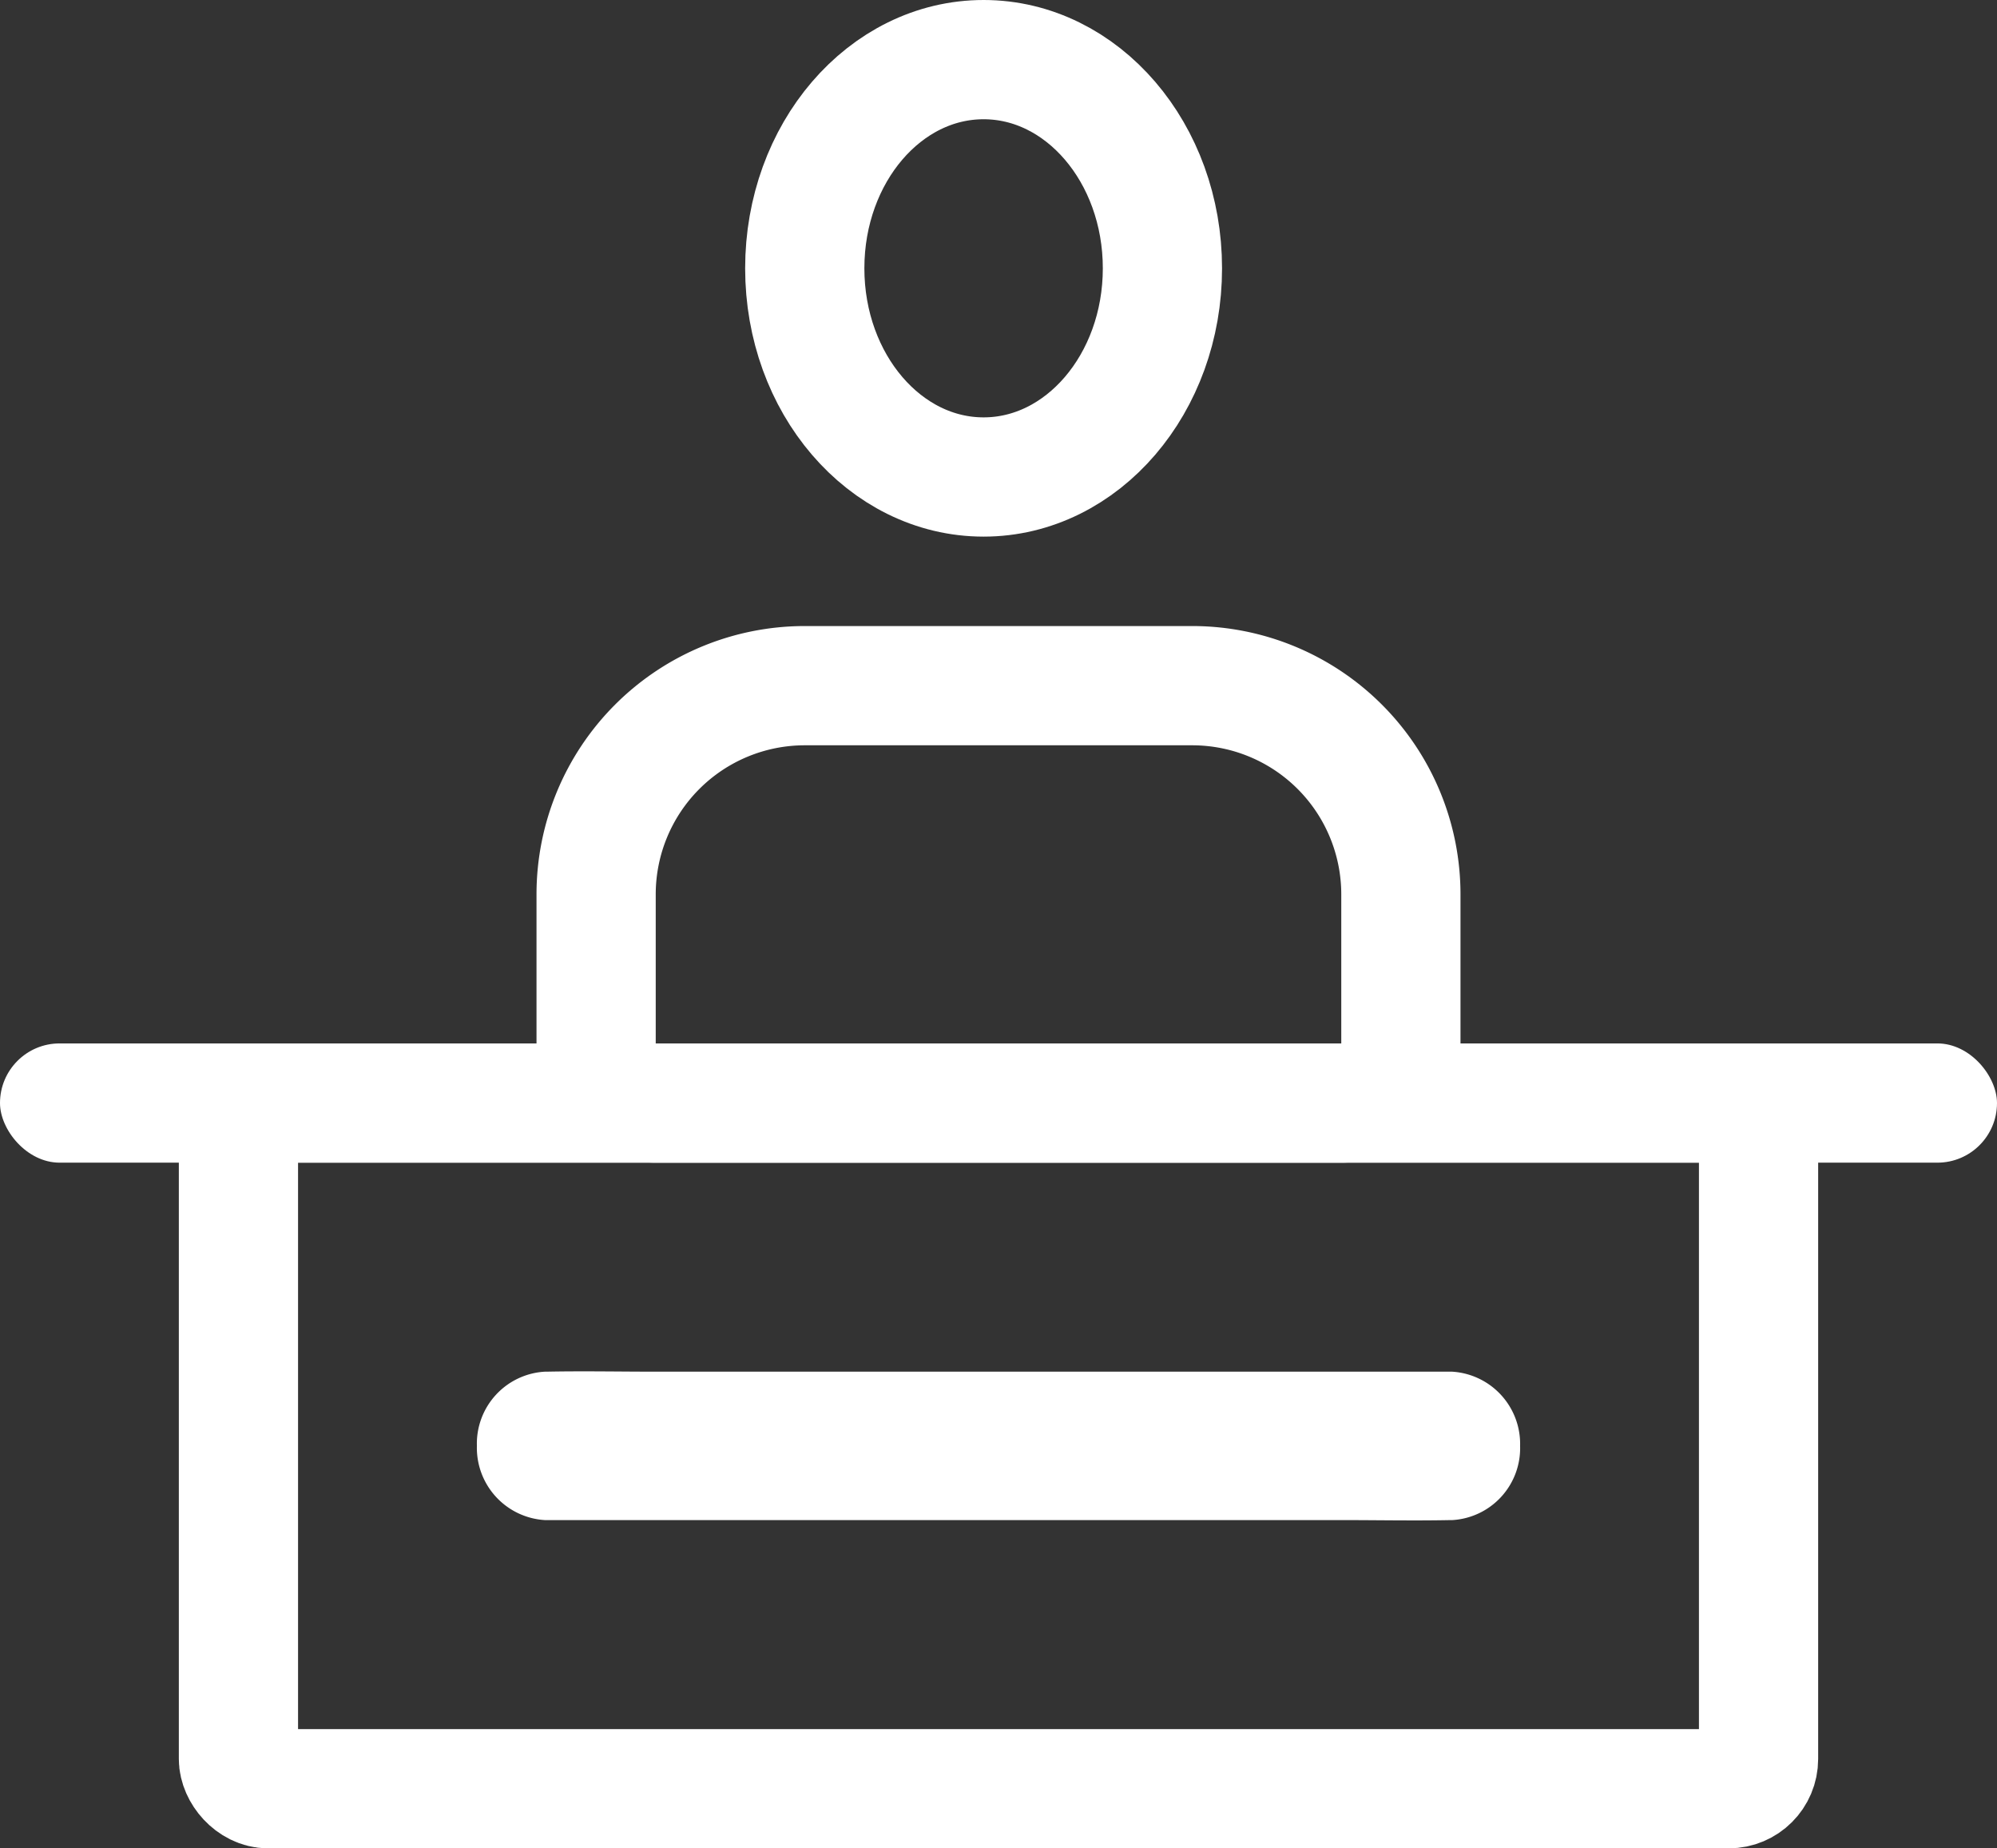
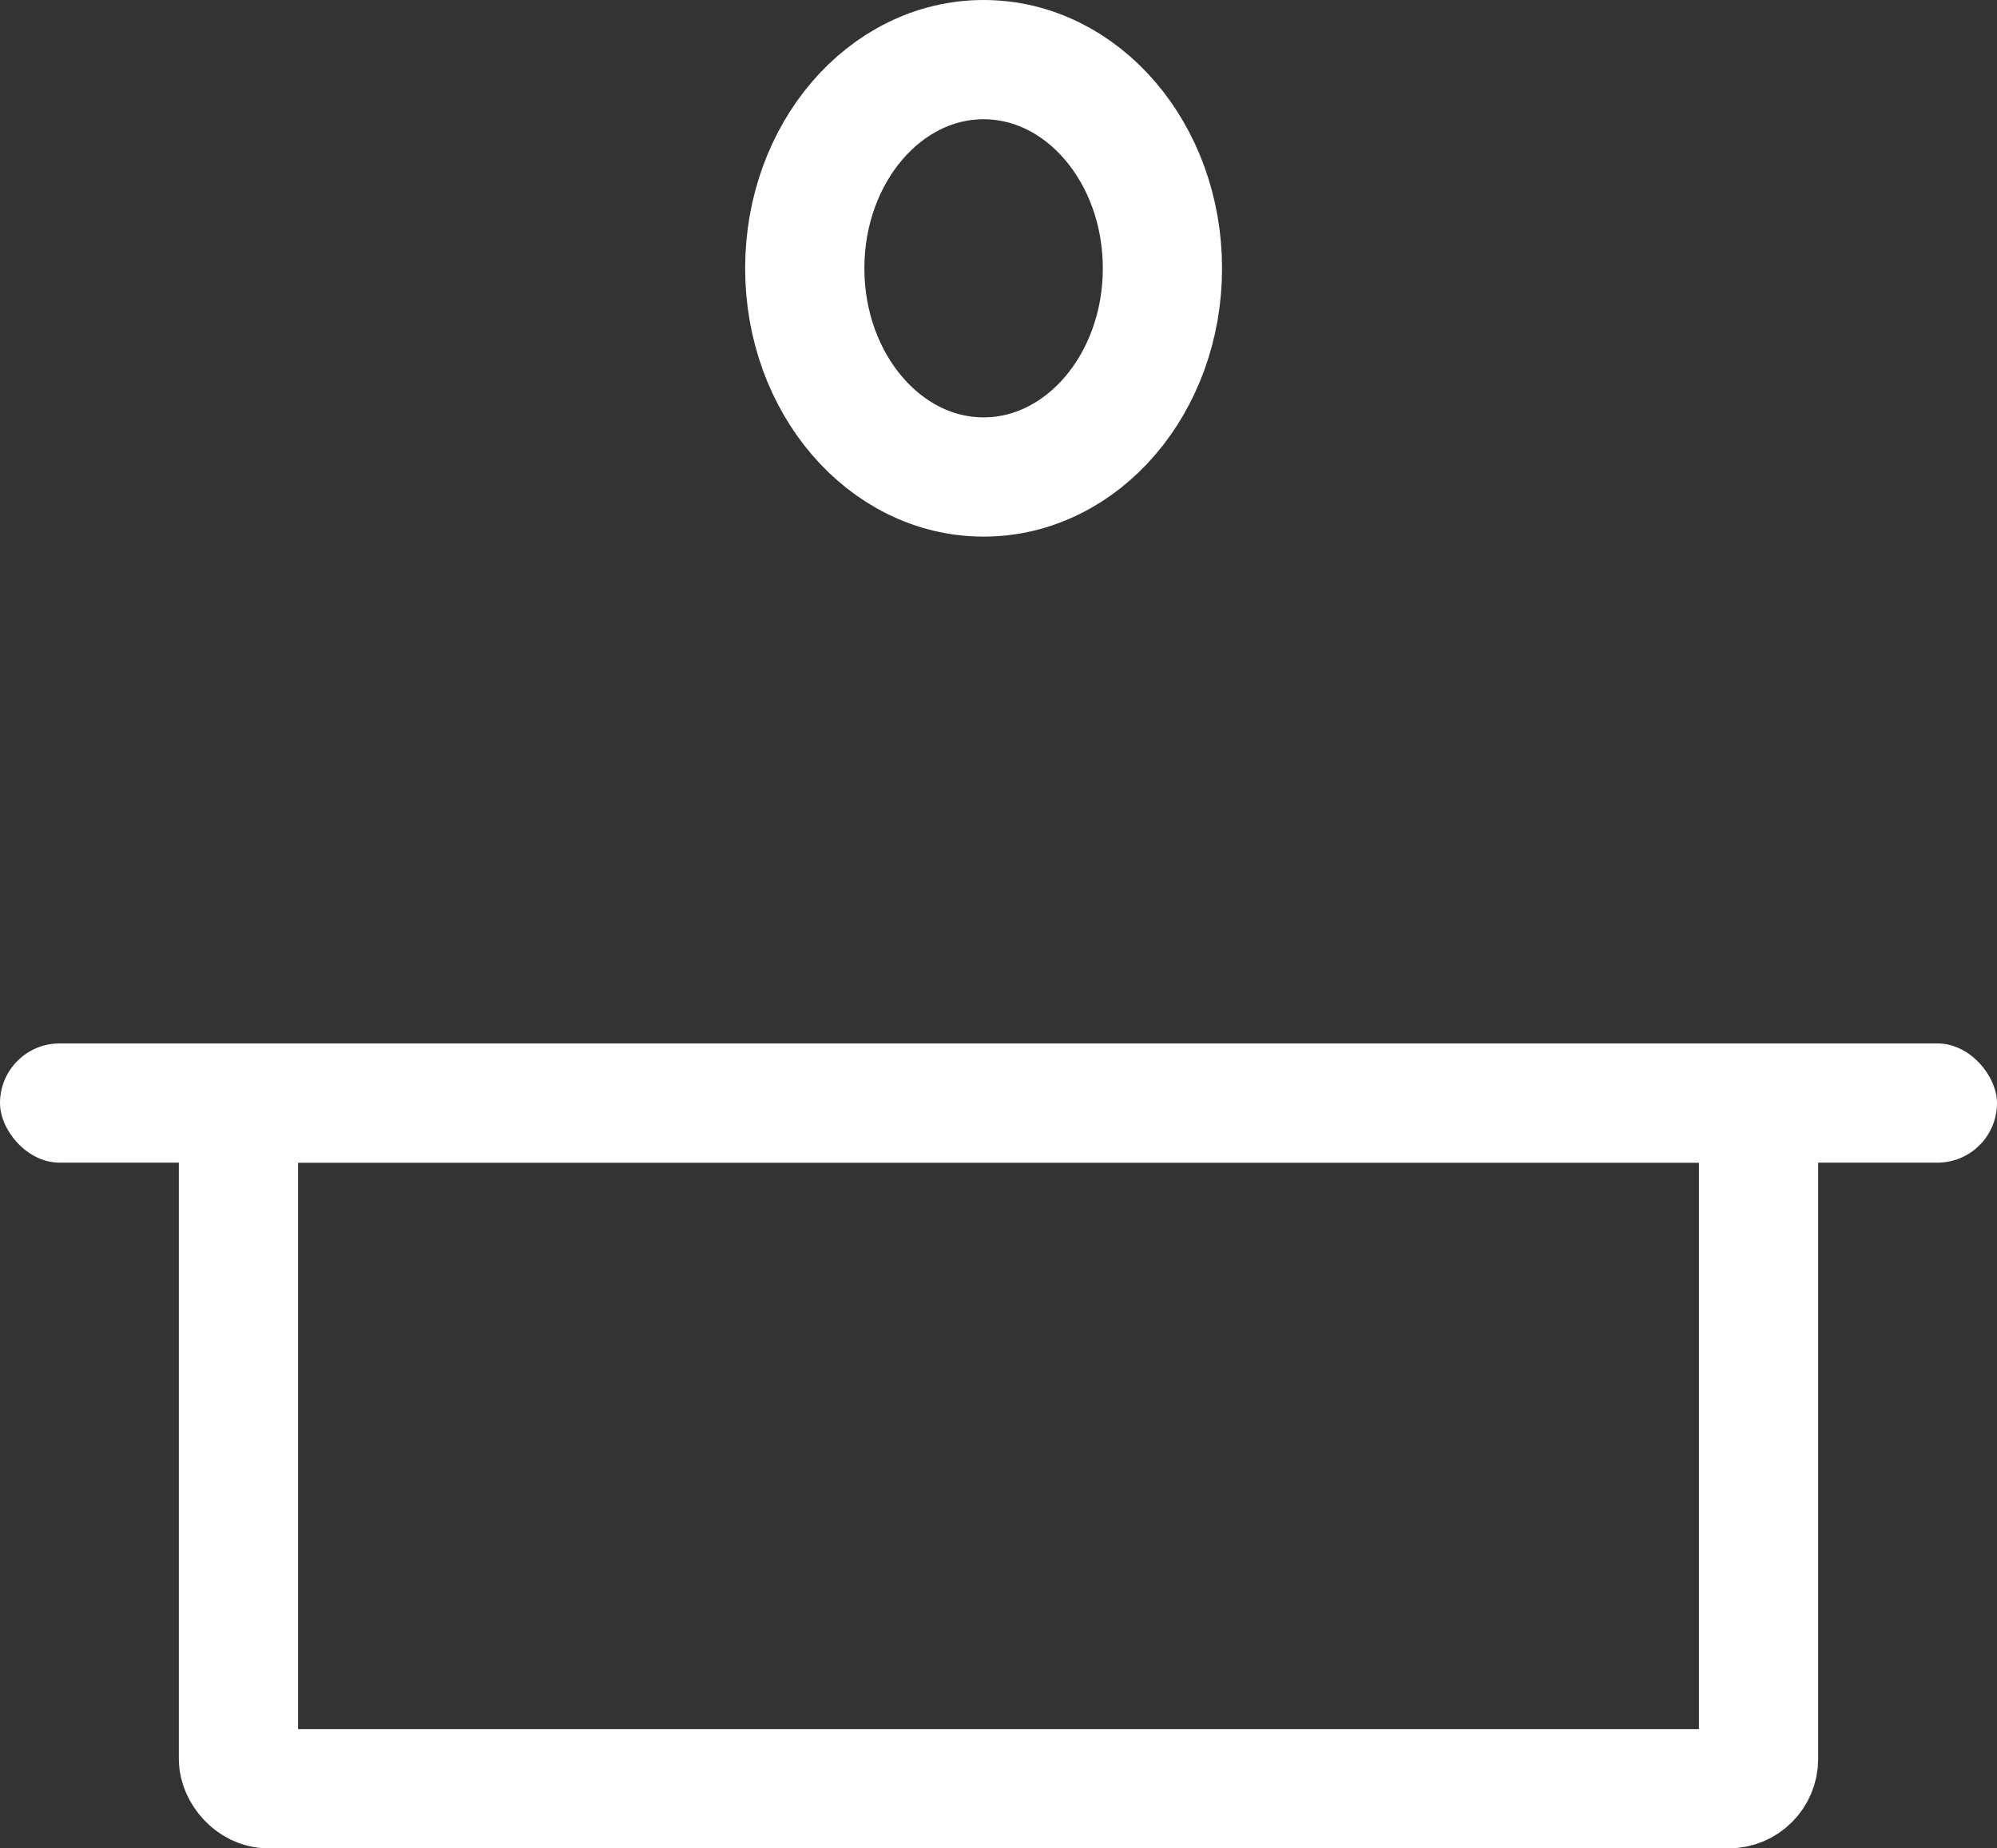
<svg xmlns="http://www.w3.org/2000/svg" id="receptionist" viewBox="0 0 67 62">
  <rect x="0" y="0" width="67" height="62" fill="#333333" stroke="none" />
  <defs>
    <style>
      .cls-1, .cls-3 {
        fill: none;
      }

      .cls-1 {
        stroke: #fff;
        stroke-miterlimit: 10;
        stroke-width: 4px;
      }

      .cls-2 {
        stroke: none;
      }
      .cls-4{
        fill:white;
      }
    </style>
  </defs>
  <g id="Rectangle" class="cls-1" transform="translate(6 35)">
-     <rect class="cls-2" width="55" height="27" rx="3" />
    <rect class="cls-3" x="2" y="2" width="51" height="23" rx="1" />
  </g>
-   <path class="cls-4" id="Shape" d="M2.278,4.989h26.7c1.229,0,2.466.025,3.7,0h.053A2.418,2.418,0,0,0,35,2.5,2.428,2.428,0,0,0,32.722.011H6.027c-1.229,0-2.466-.025-3.7,0H2.278A2.418,2.418,0,0,0,0,2.5,2.428,2.428,0,0,0,2.278,4.989Z" transform="translate(16 46)" />
  <rect class="cls-4" id="Rectangle_2" data-name="Rectangle 2" width="67" height="4" rx="2" transform="translate(0 35)" />
  <g id="Oval" class="cls-1" transform="translate(25)">
    <ellipse class="cls-2" cx="8" cy="9" rx="8" ry="9" />
    <ellipse class="cls-3" cx="8" cy="9" rx="6" ry="7" />
  </g>
  <g id="Rectangle_3" data-name="Rectangle 3" class="cls-1" transform="translate(18 21)">
    <path class="cls-2" d="M9,0H22a9,9,0,0,1,9,9v9a0,0,0,0,1,0,0H0a0,0,0,0,1,0,0V9A9,9,0,0,1,9,0Z" />
-     <path class="cls-3" d="M9,2H22a7,7,0,0,1,7,7v5a2,2,0,0,1-2,2H4a2,2,0,0,1-2-2V9A7,7,0,0,1,9,2Z" />
  </g>
</svg>